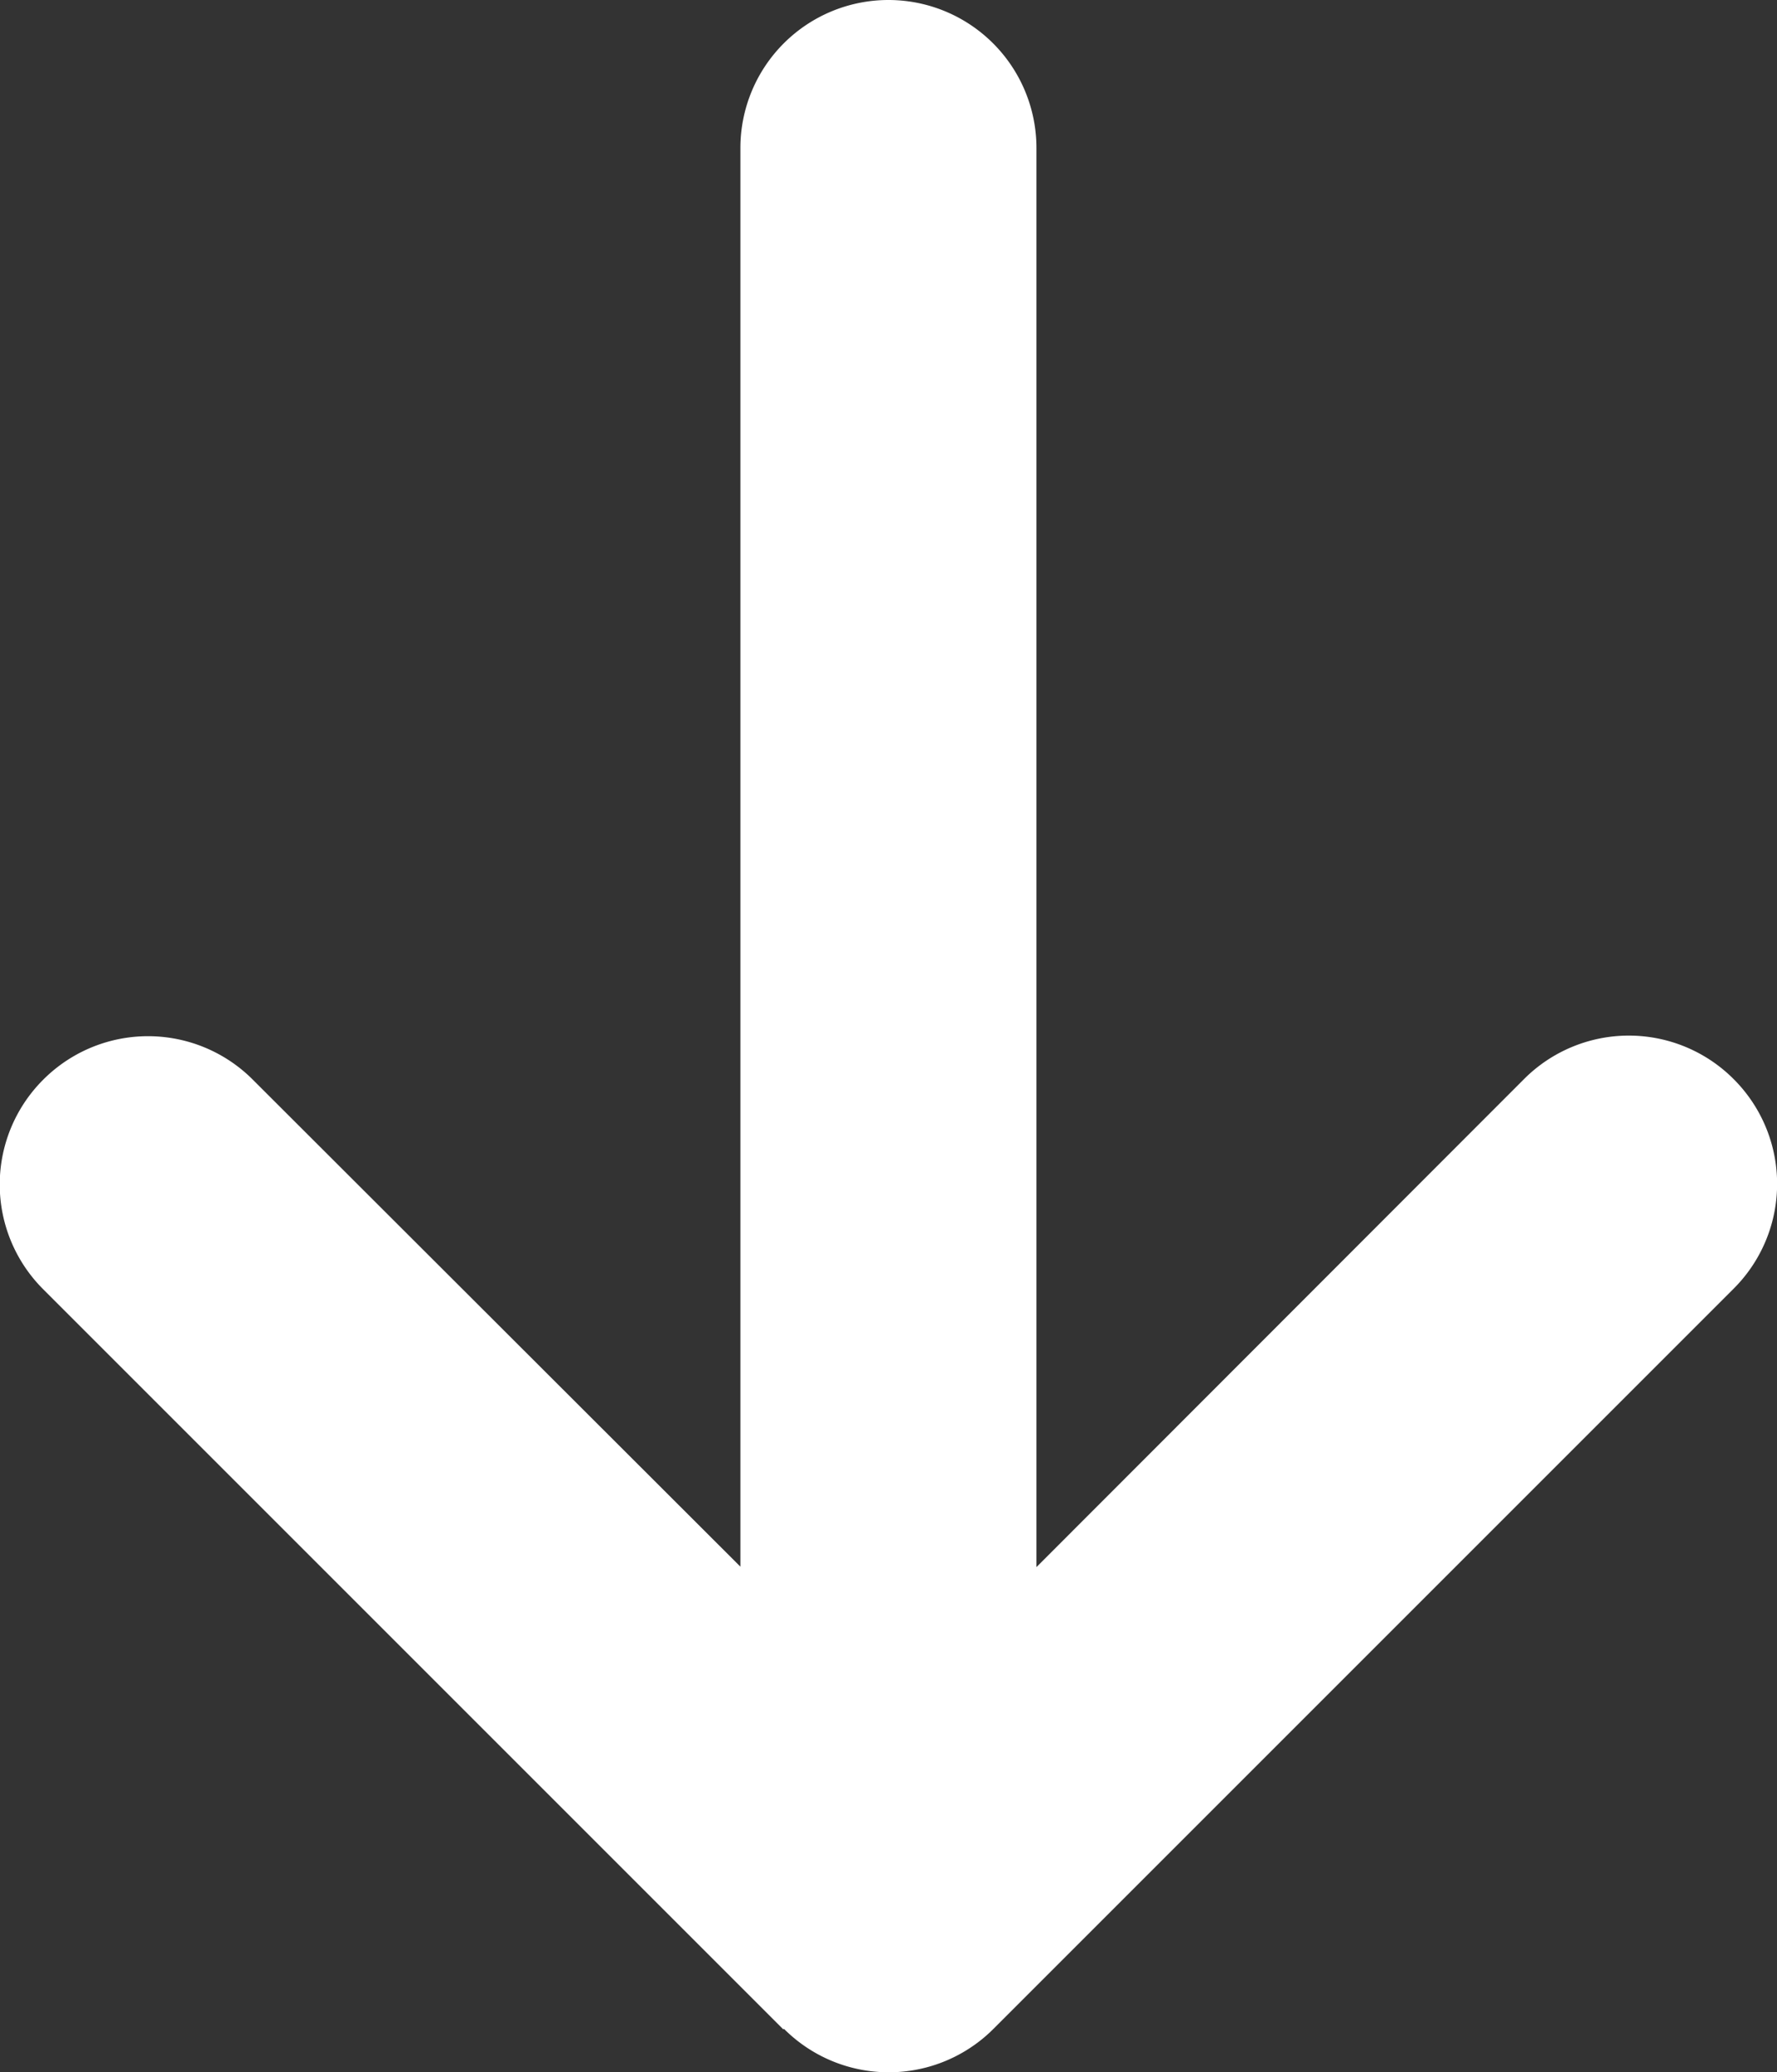
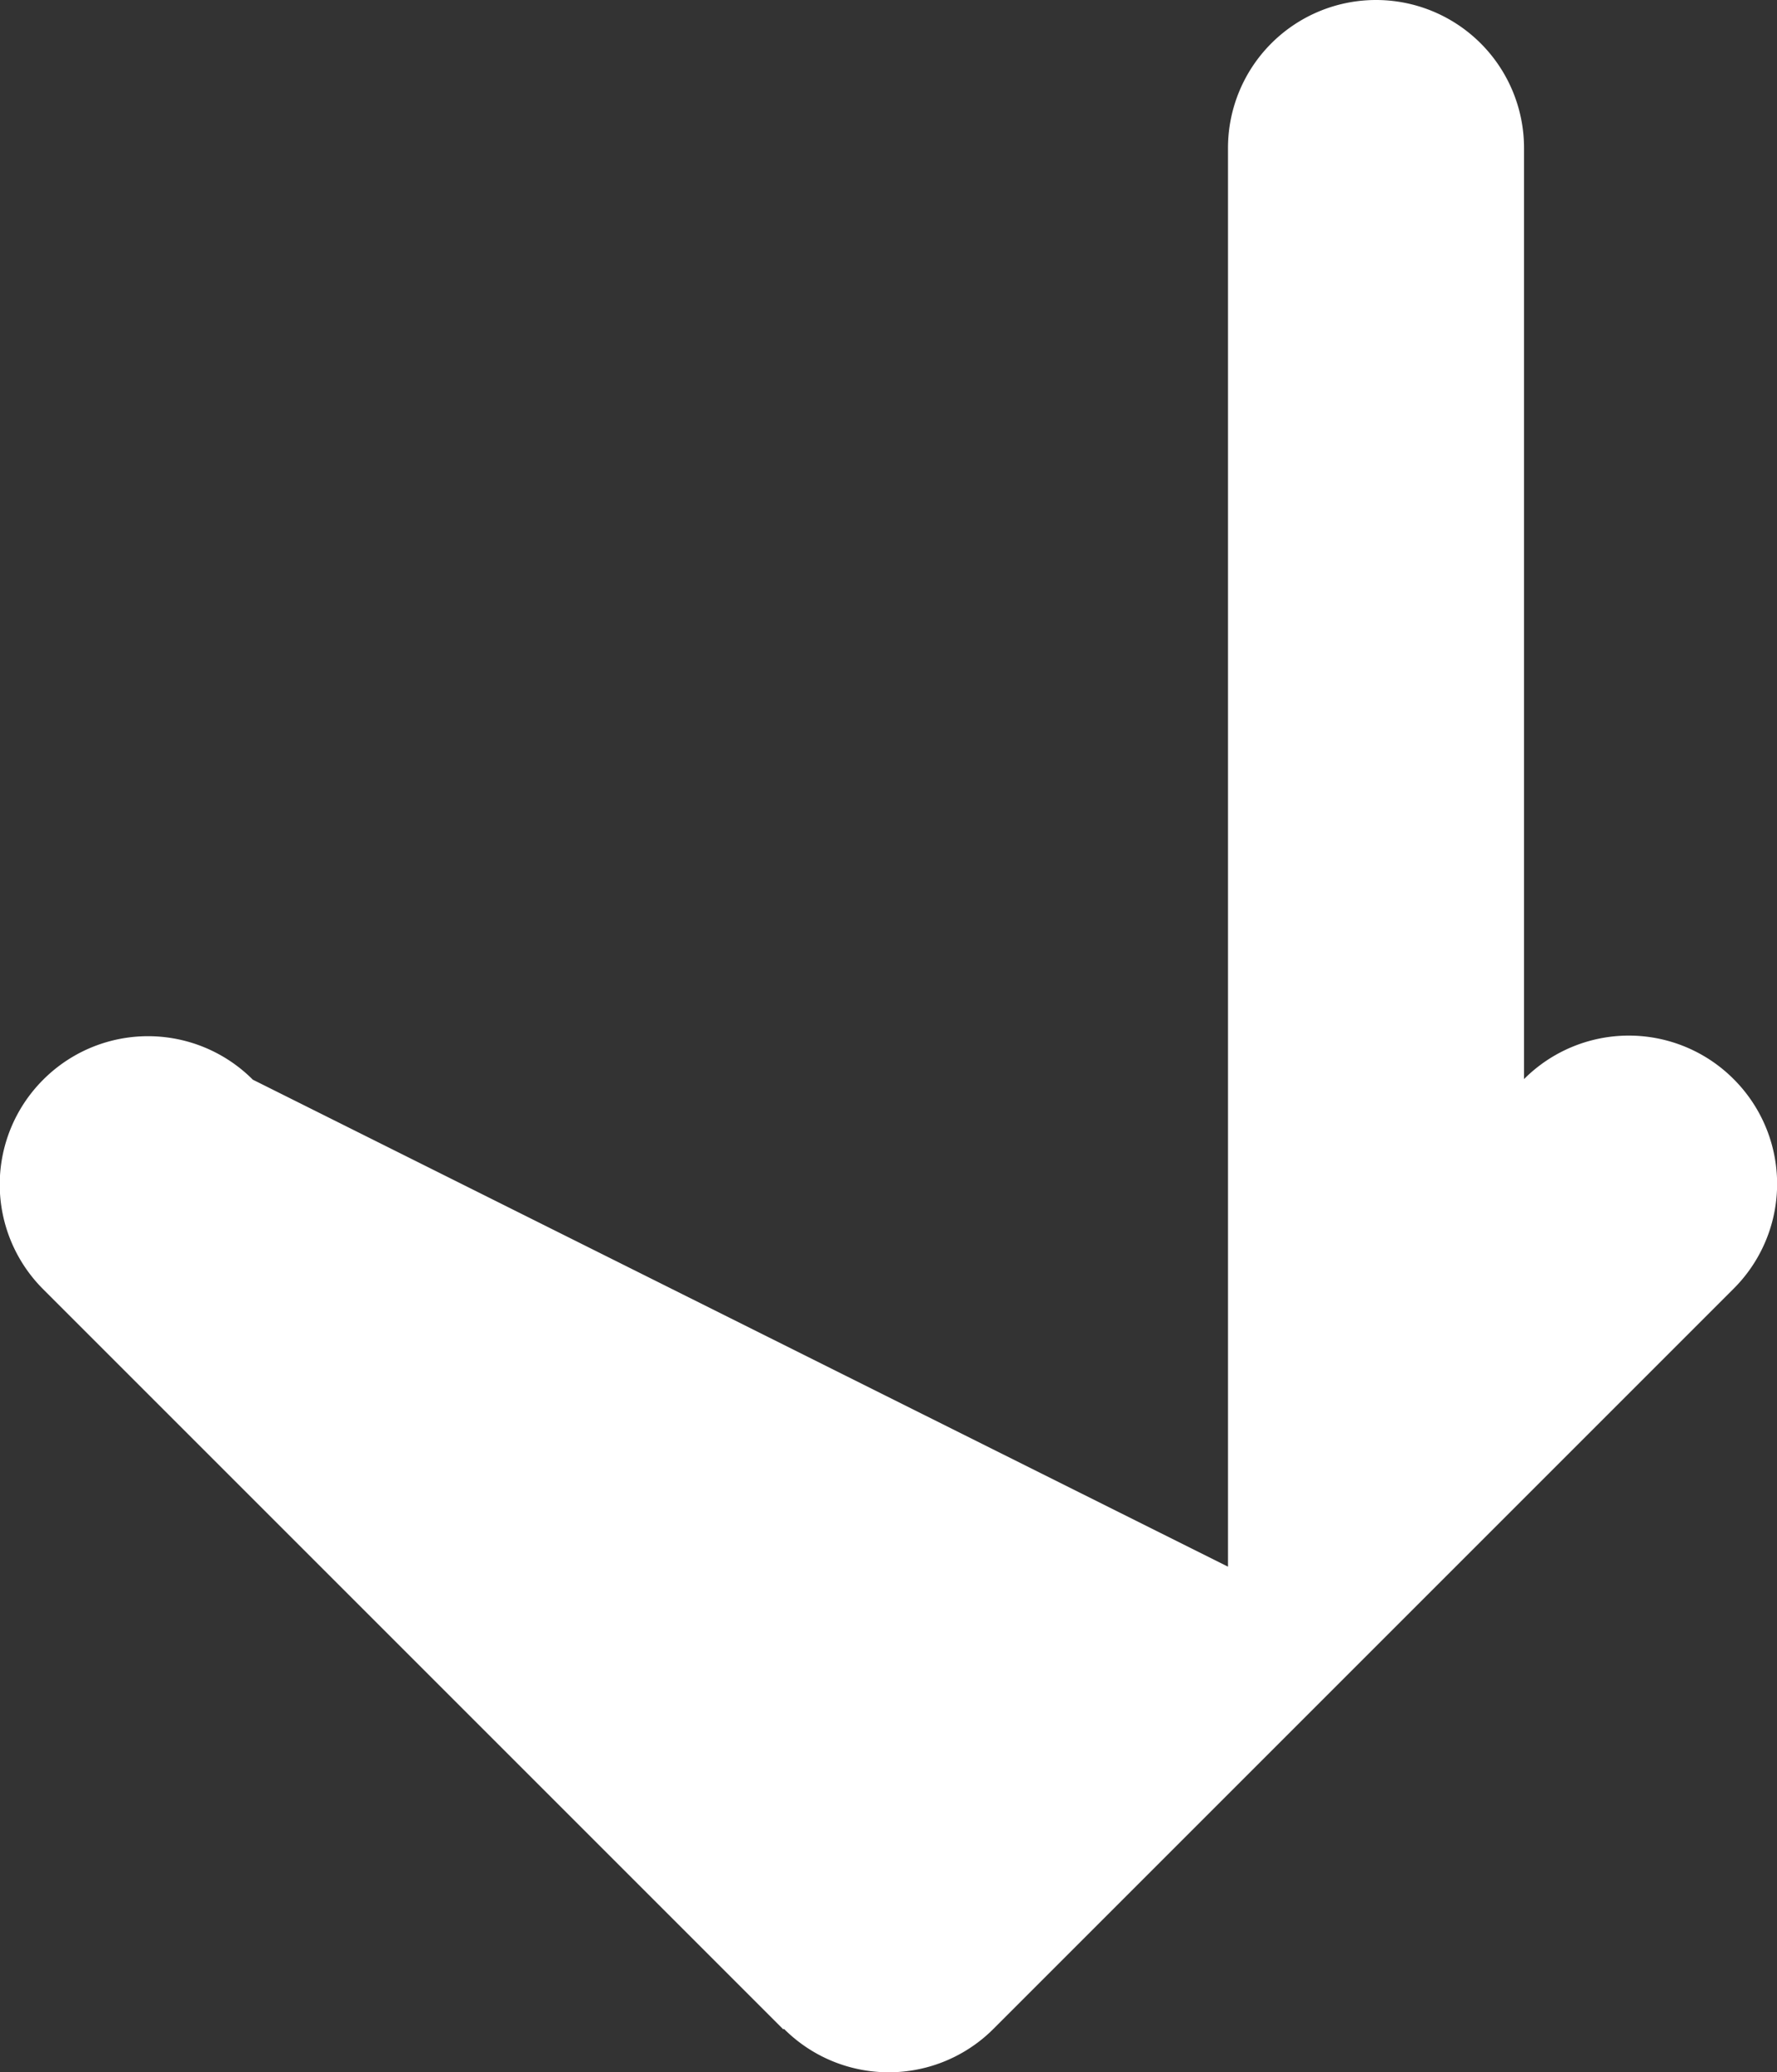
<svg xmlns="http://www.w3.org/2000/svg" width="12.005" height="13.999" viewBox="0 0 12.005 13.999">
  <rect x="0" y="0" width="12.005" height="13.999" fill="#333333" stroke="none" />
-   <path d="M5.294.706a1,1,0,0,0,1.416,0l5-5a1,1,0,0,0,0-1.416,1,1,0,0,0-1.416,0L7-2.413V-12a1,1,0,0,0-1-1,1,1,0,0,0-1,1v9.584L1.706-5.706a1,1,0,0,0-1.416,0,1,1,0,0,0,0,1.416l5,5Z" transform="translate(0.002 13)" fill="#fff" />
+   <path d="M5.294.706a1,1,0,0,0,1.416,0l5-5a1,1,0,0,0,0-1.416,1,1,0,0,0-1.416,0V-12a1,1,0,0,0-1-1,1,1,0,0,0-1,1v9.584L1.706-5.706a1,1,0,0,0-1.416,0,1,1,0,0,0,0,1.416l5,5Z" transform="translate(0.002 13)" fill="#fff" />
</svg>